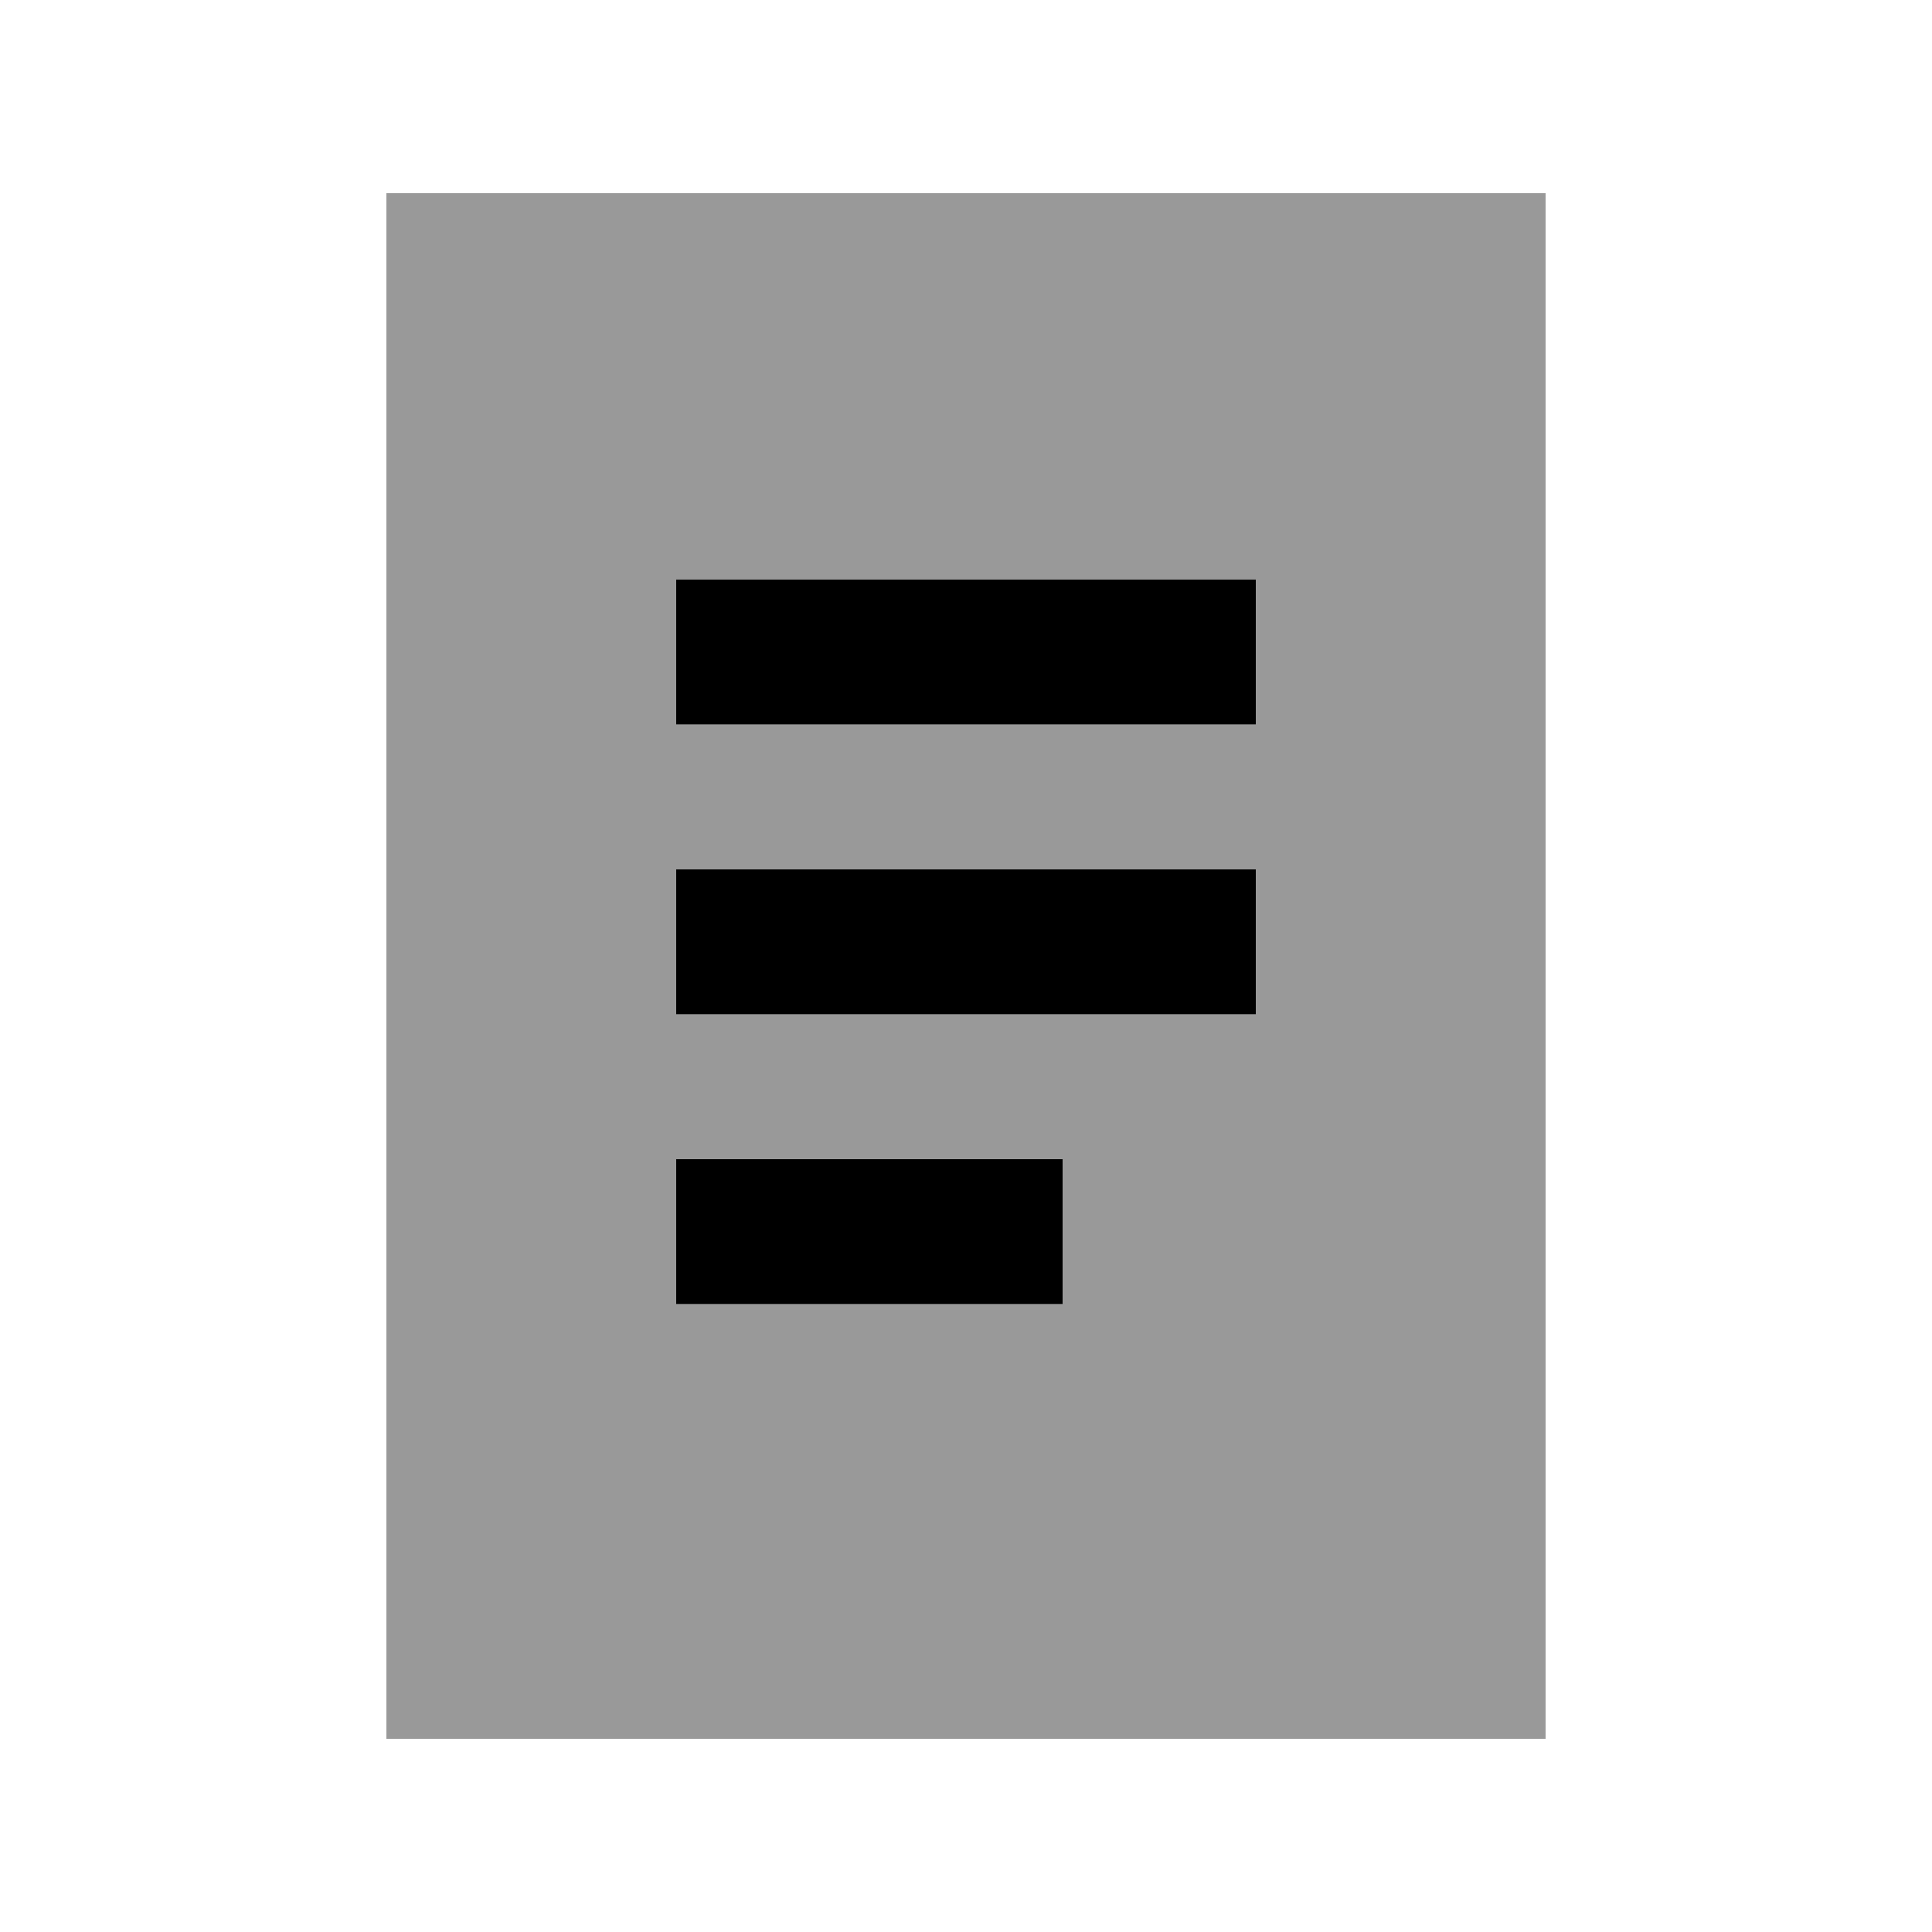
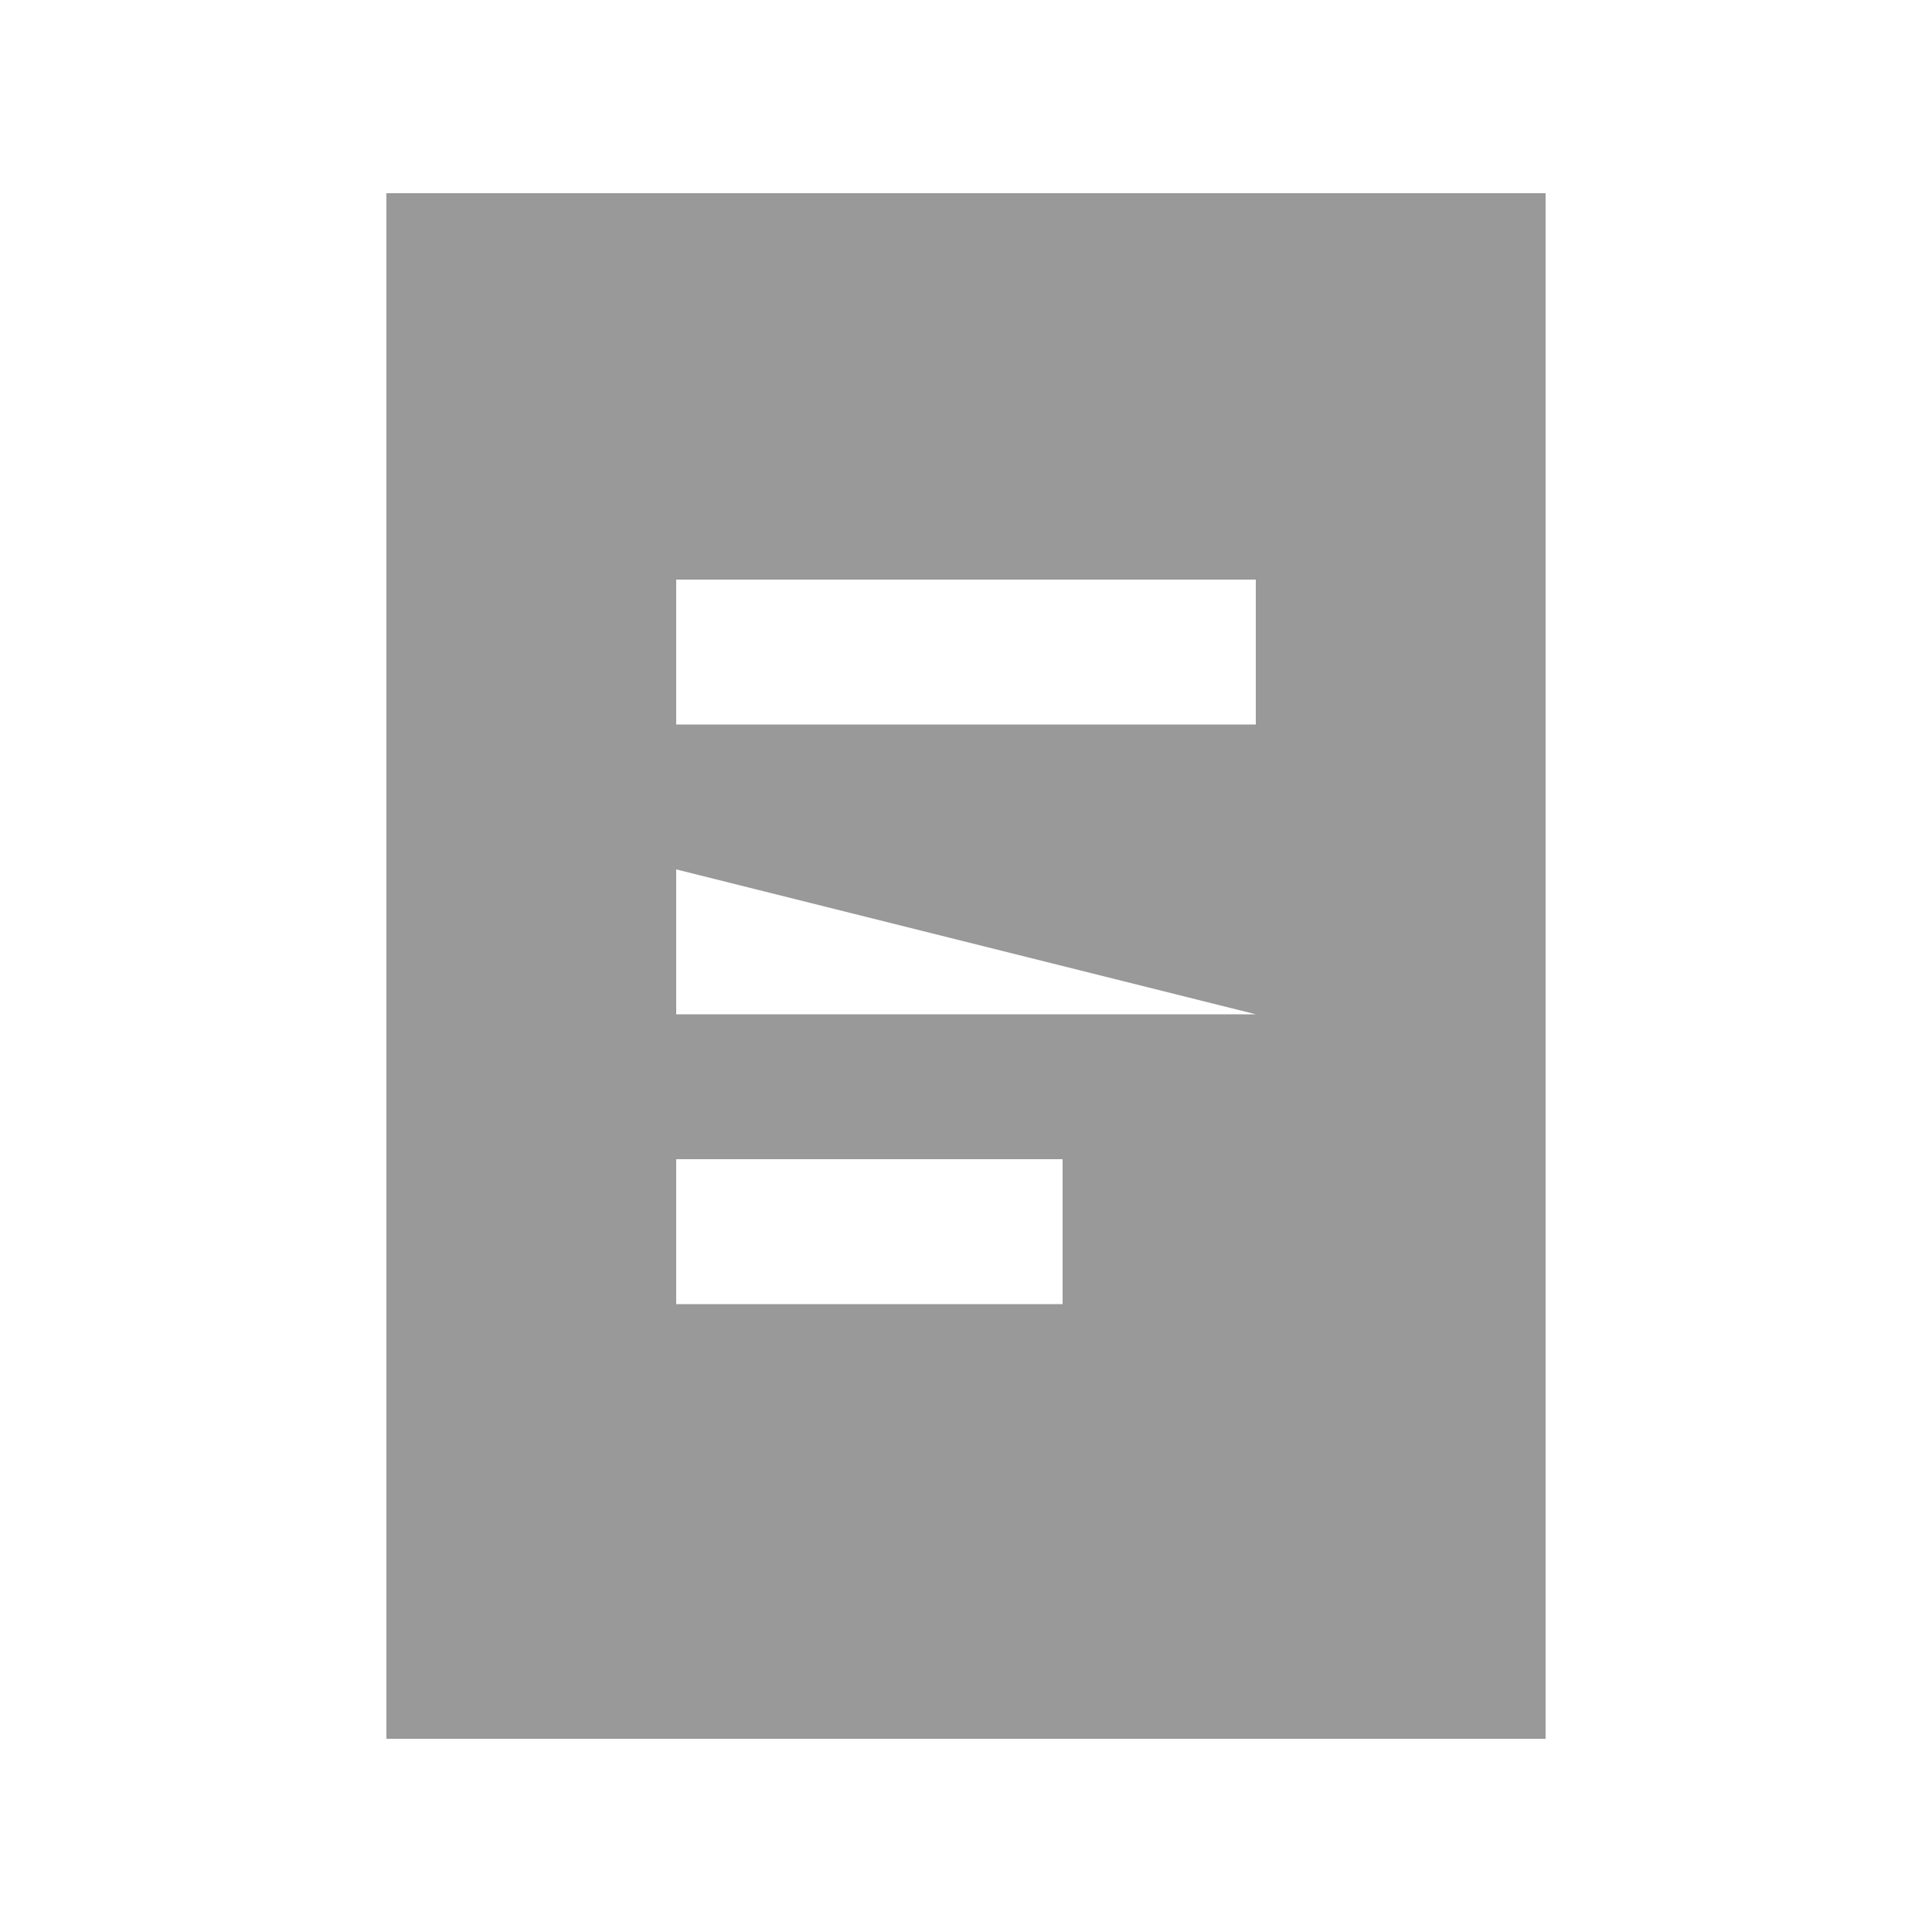
<svg xmlns="http://www.w3.org/2000/svg" viewBox="0 0 640 640">
-   <path opacity=".4" fill="currentColor" d="M128 64L128 576L512 576L512 64L128 64zM224 192L416 192L416 240L224 240L224 192zM224 288L416 288L416 336L224 336L224 288zM224 384L352 384L352 432L224 432L224 384z" />
-   <path fill="currentColor" d="M248 192L224 192L224 240L416 240L416 192L248 192zM248 288L224 288L224 336L416 336L416 288L248 288zM248 384L224 384L224 432L352 432L352 384L248 384z" />
+   <path opacity=".4" fill="currentColor" d="M128 64L128 576L512 576L512 64L128 64zM224 192L416 192L416 240L224 240L224 192zM224 288L416 336L224 336L224 288zM224 384L352 384L352 432L224 432L224 384z" />
</svg>